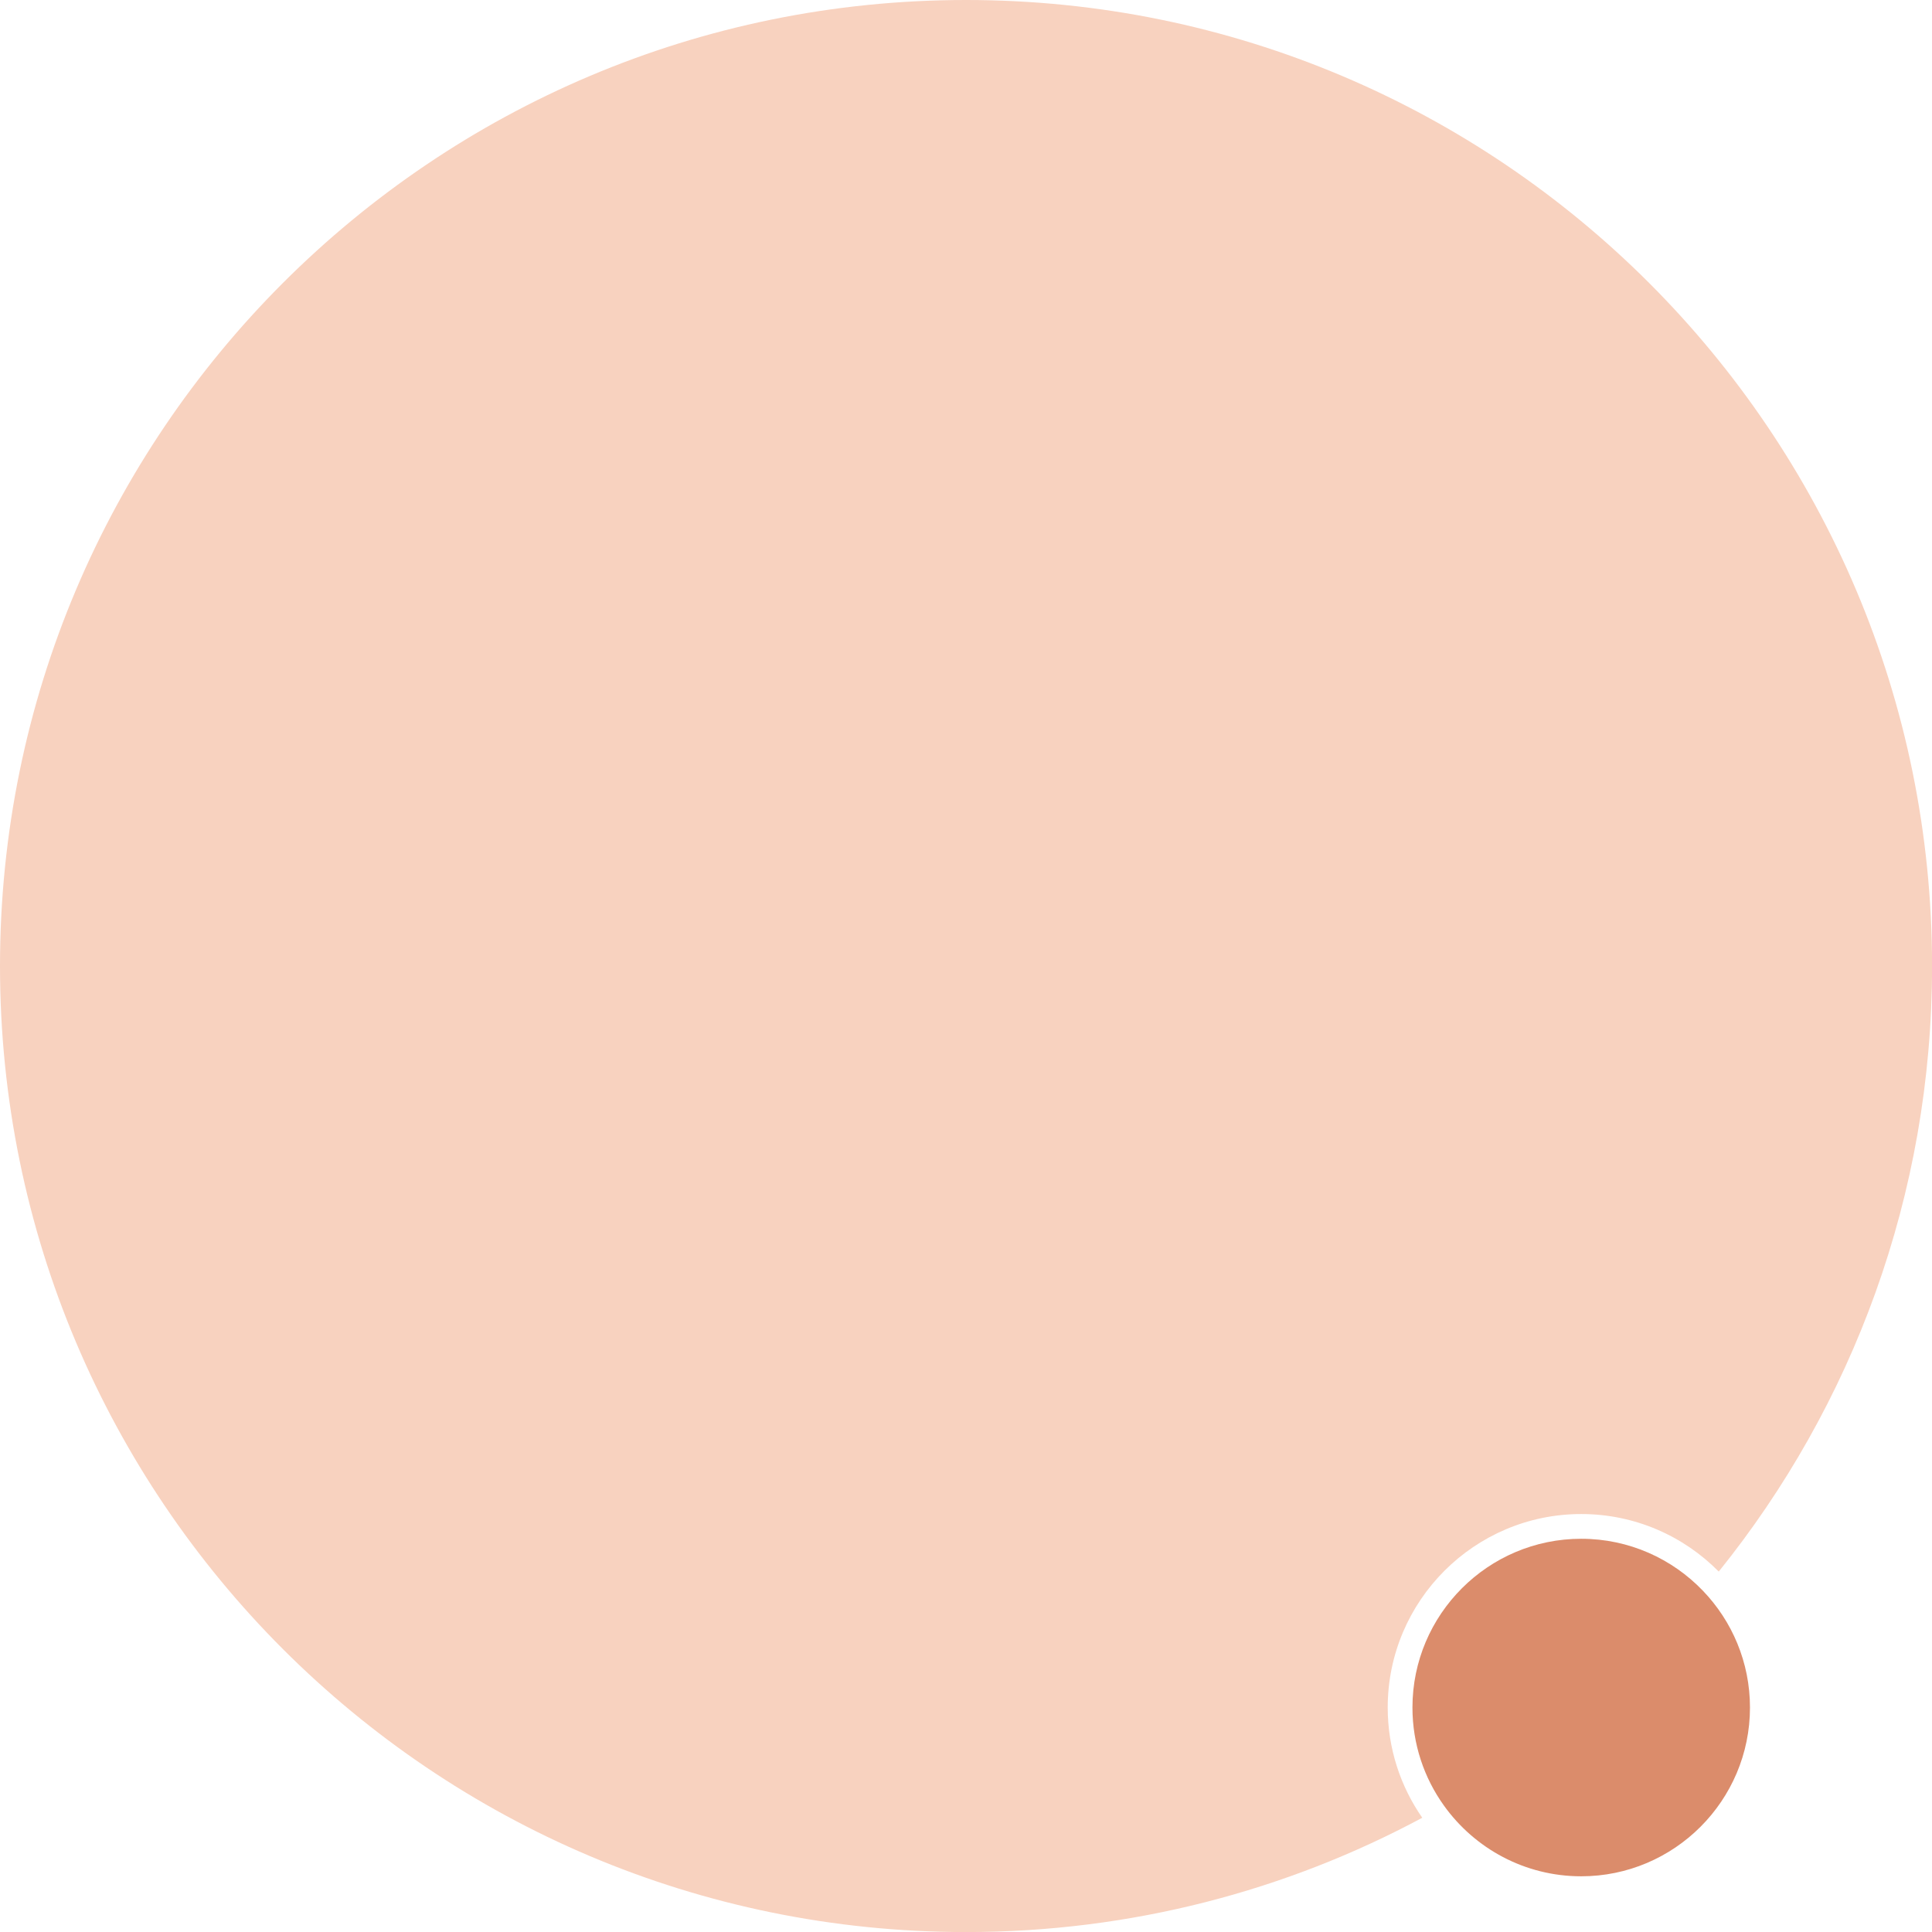
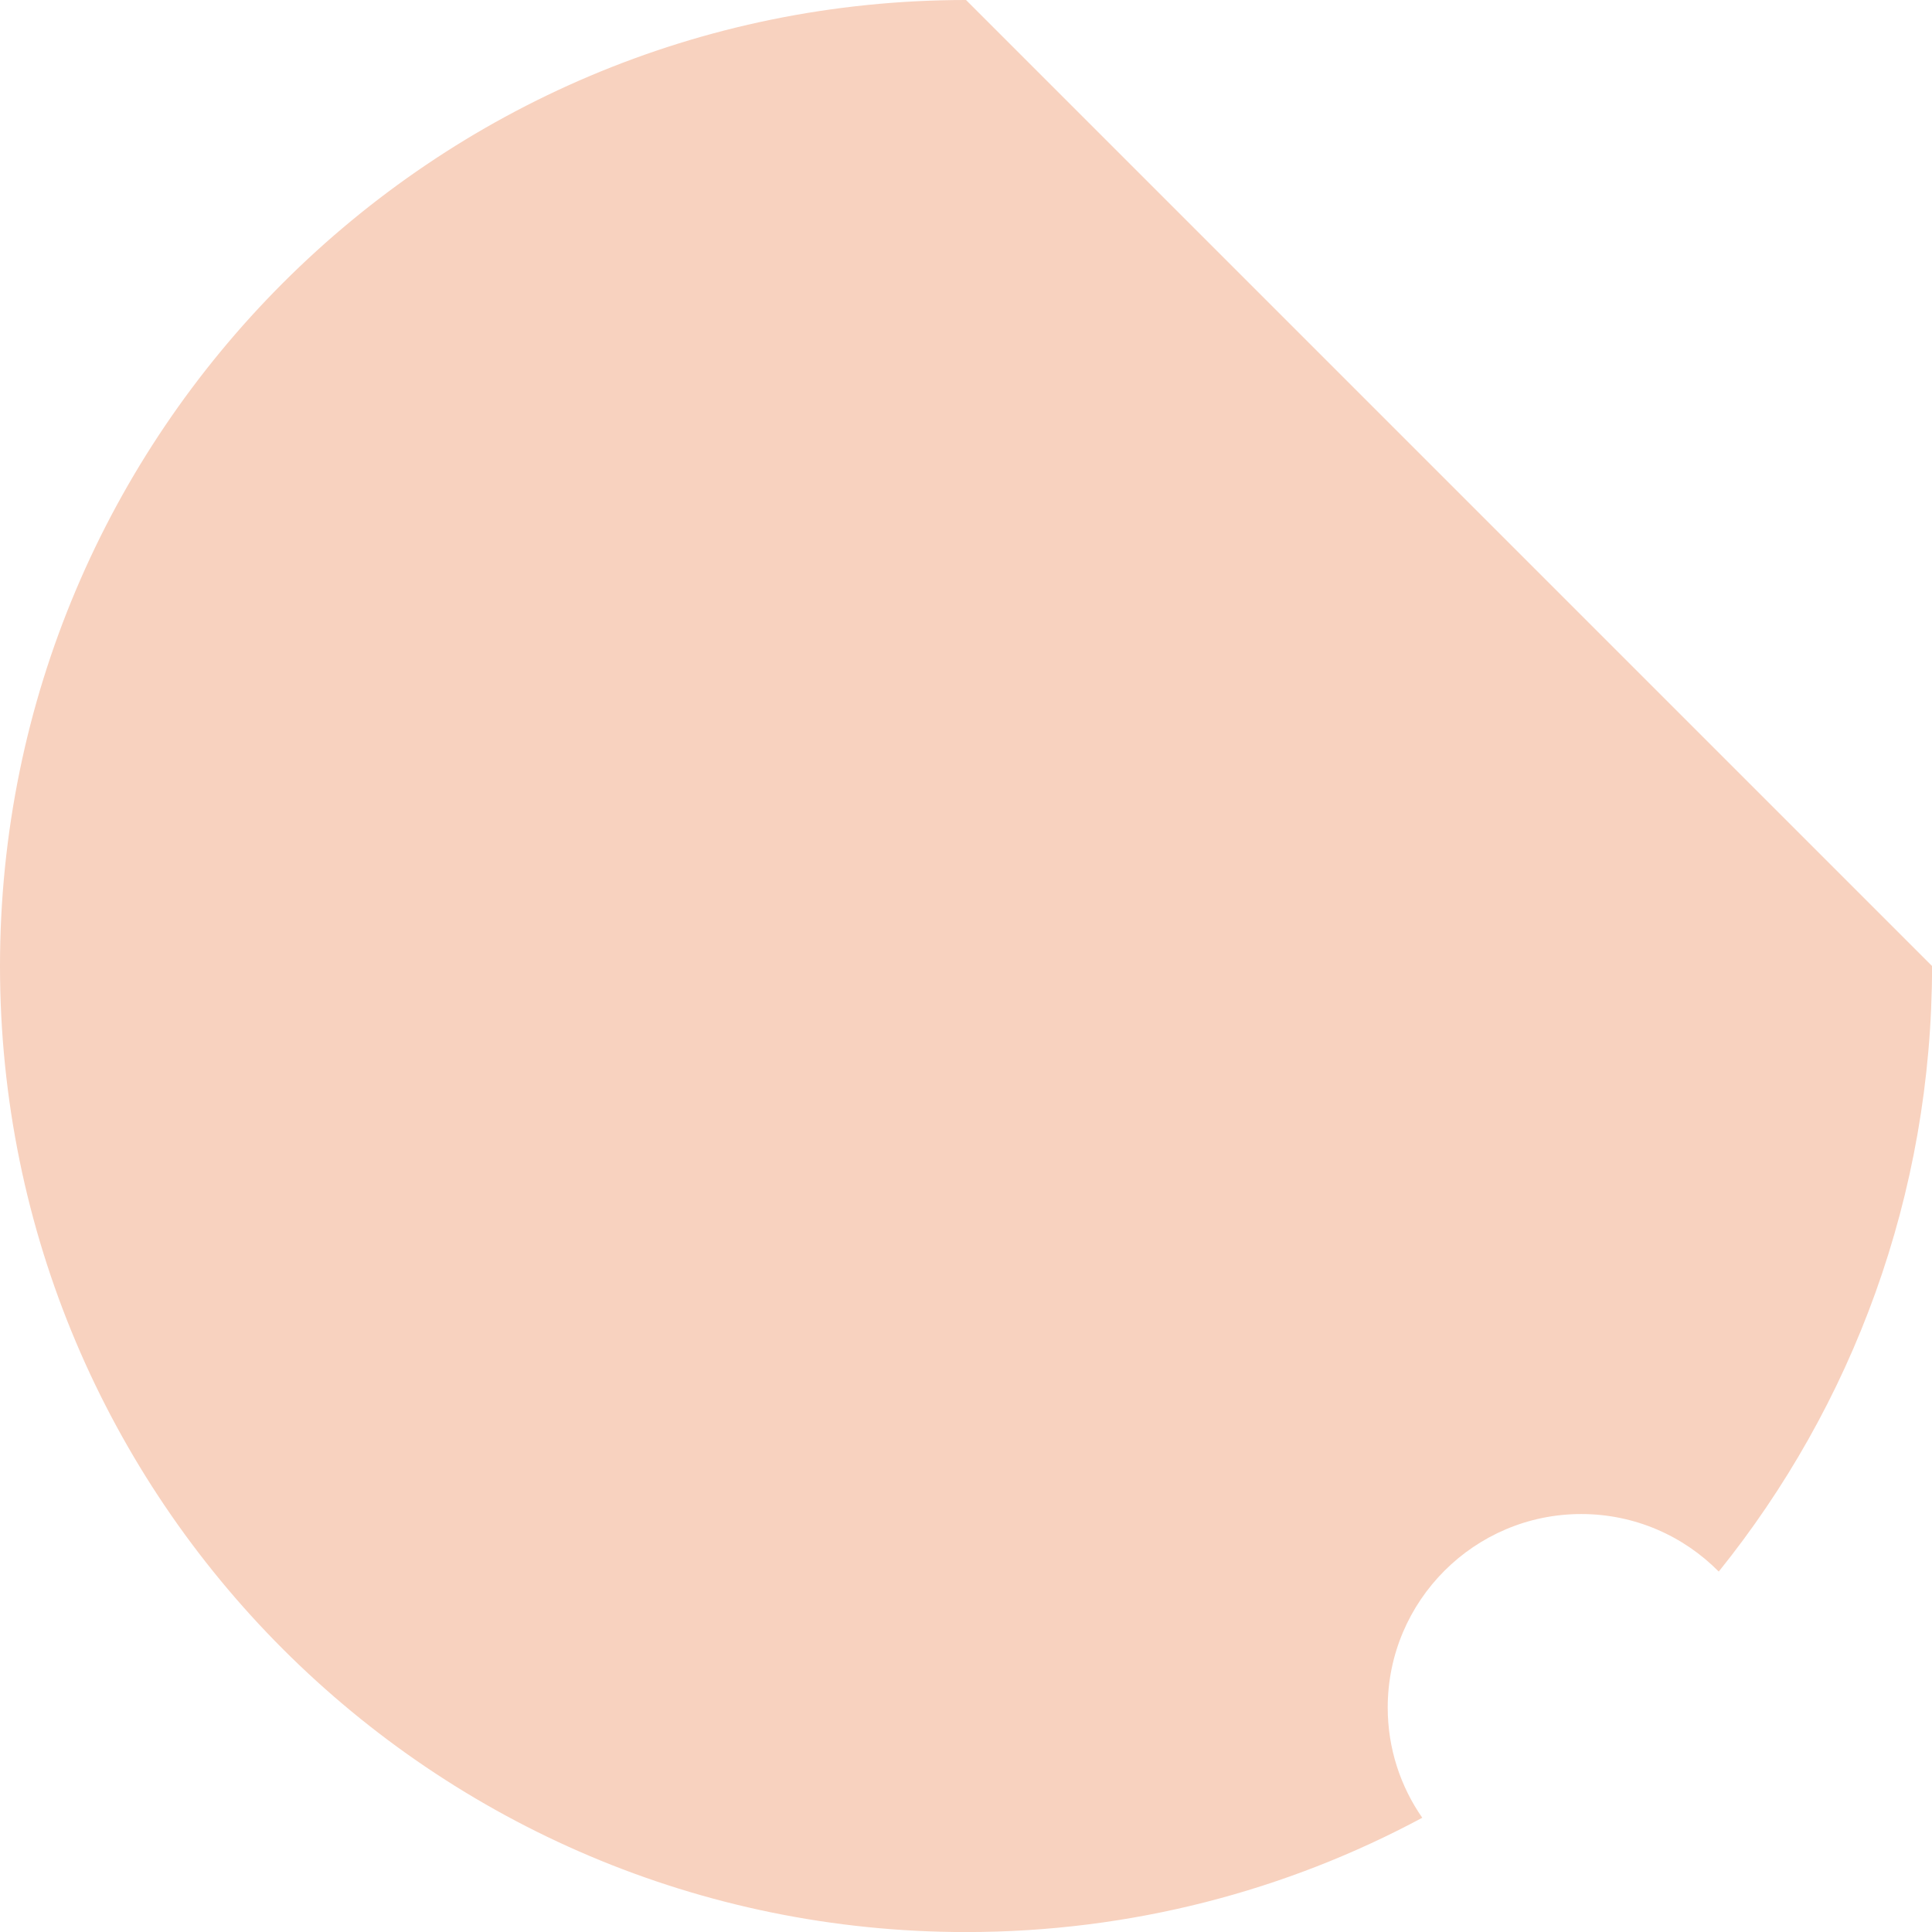
<svg xmlns="http://www.w3.org/2000/svg" data-name="Слой 2" height="1250.0" preserveAspectRatio="xMidYMid meet" version="1.0" viewBox="0.0 0.0 1250.0 1250.0" width="1250.0" zoomAndPan="magnify">
  <g data-name="Слой 1">
    <g>
      <g id="change1_1">
-         <path d="m1250.04,625.02c0,148.34-51.68,284.61-138.01,391.79-22.7-22.98-54.21-37.23-88.99-37.23-69.03,0-125.19,56.16-125.19,125.19,0,26.48,8.27,51.07,22.35,71.32-87.91,47.18-188.42,73.95-295.18,73.95C279.83,1250.04,0,970.21,0,625.02S279.83,0,625.02,0s625.02,279.83,625.02,625.02Z" fill="#f8d2bf" />
+         <path d="m1250.04,625.02c0,148.34-51.68,284.61-138.01,391.79-22.7-22.98-54.21-37.23-88.99-37.23-69.03,0-125.19,56.16-125.19,125.19,0,26.48,8.27,51.07,22.35,71.32-87.91,47.18-188.42,73.95-295.18,73.95C279.83,1250.04,0,970.21,0,625.02S279.83,0,625.02,0Z" fill="#f8d2bf" />
      </g>
      <g id="change2_1">
-         <path d="m1132.23,1104.77c0,60.21-48.98,109.19-109.19,109.19-36.54,0-68.94-18.03-88.76-45.67-12.86-17.91-20.43-39.84-20.43-63.52,0-60.21,48.98-109.19,109.19-109.19,30.91,0,58.87,12.91,78.74,33.63,18.86,19.63,30.45,46.26,30.45,75.56Z" fill="#db8c6b" />
-       </g>
+         </g>
    </g>
  </g>
</svg>